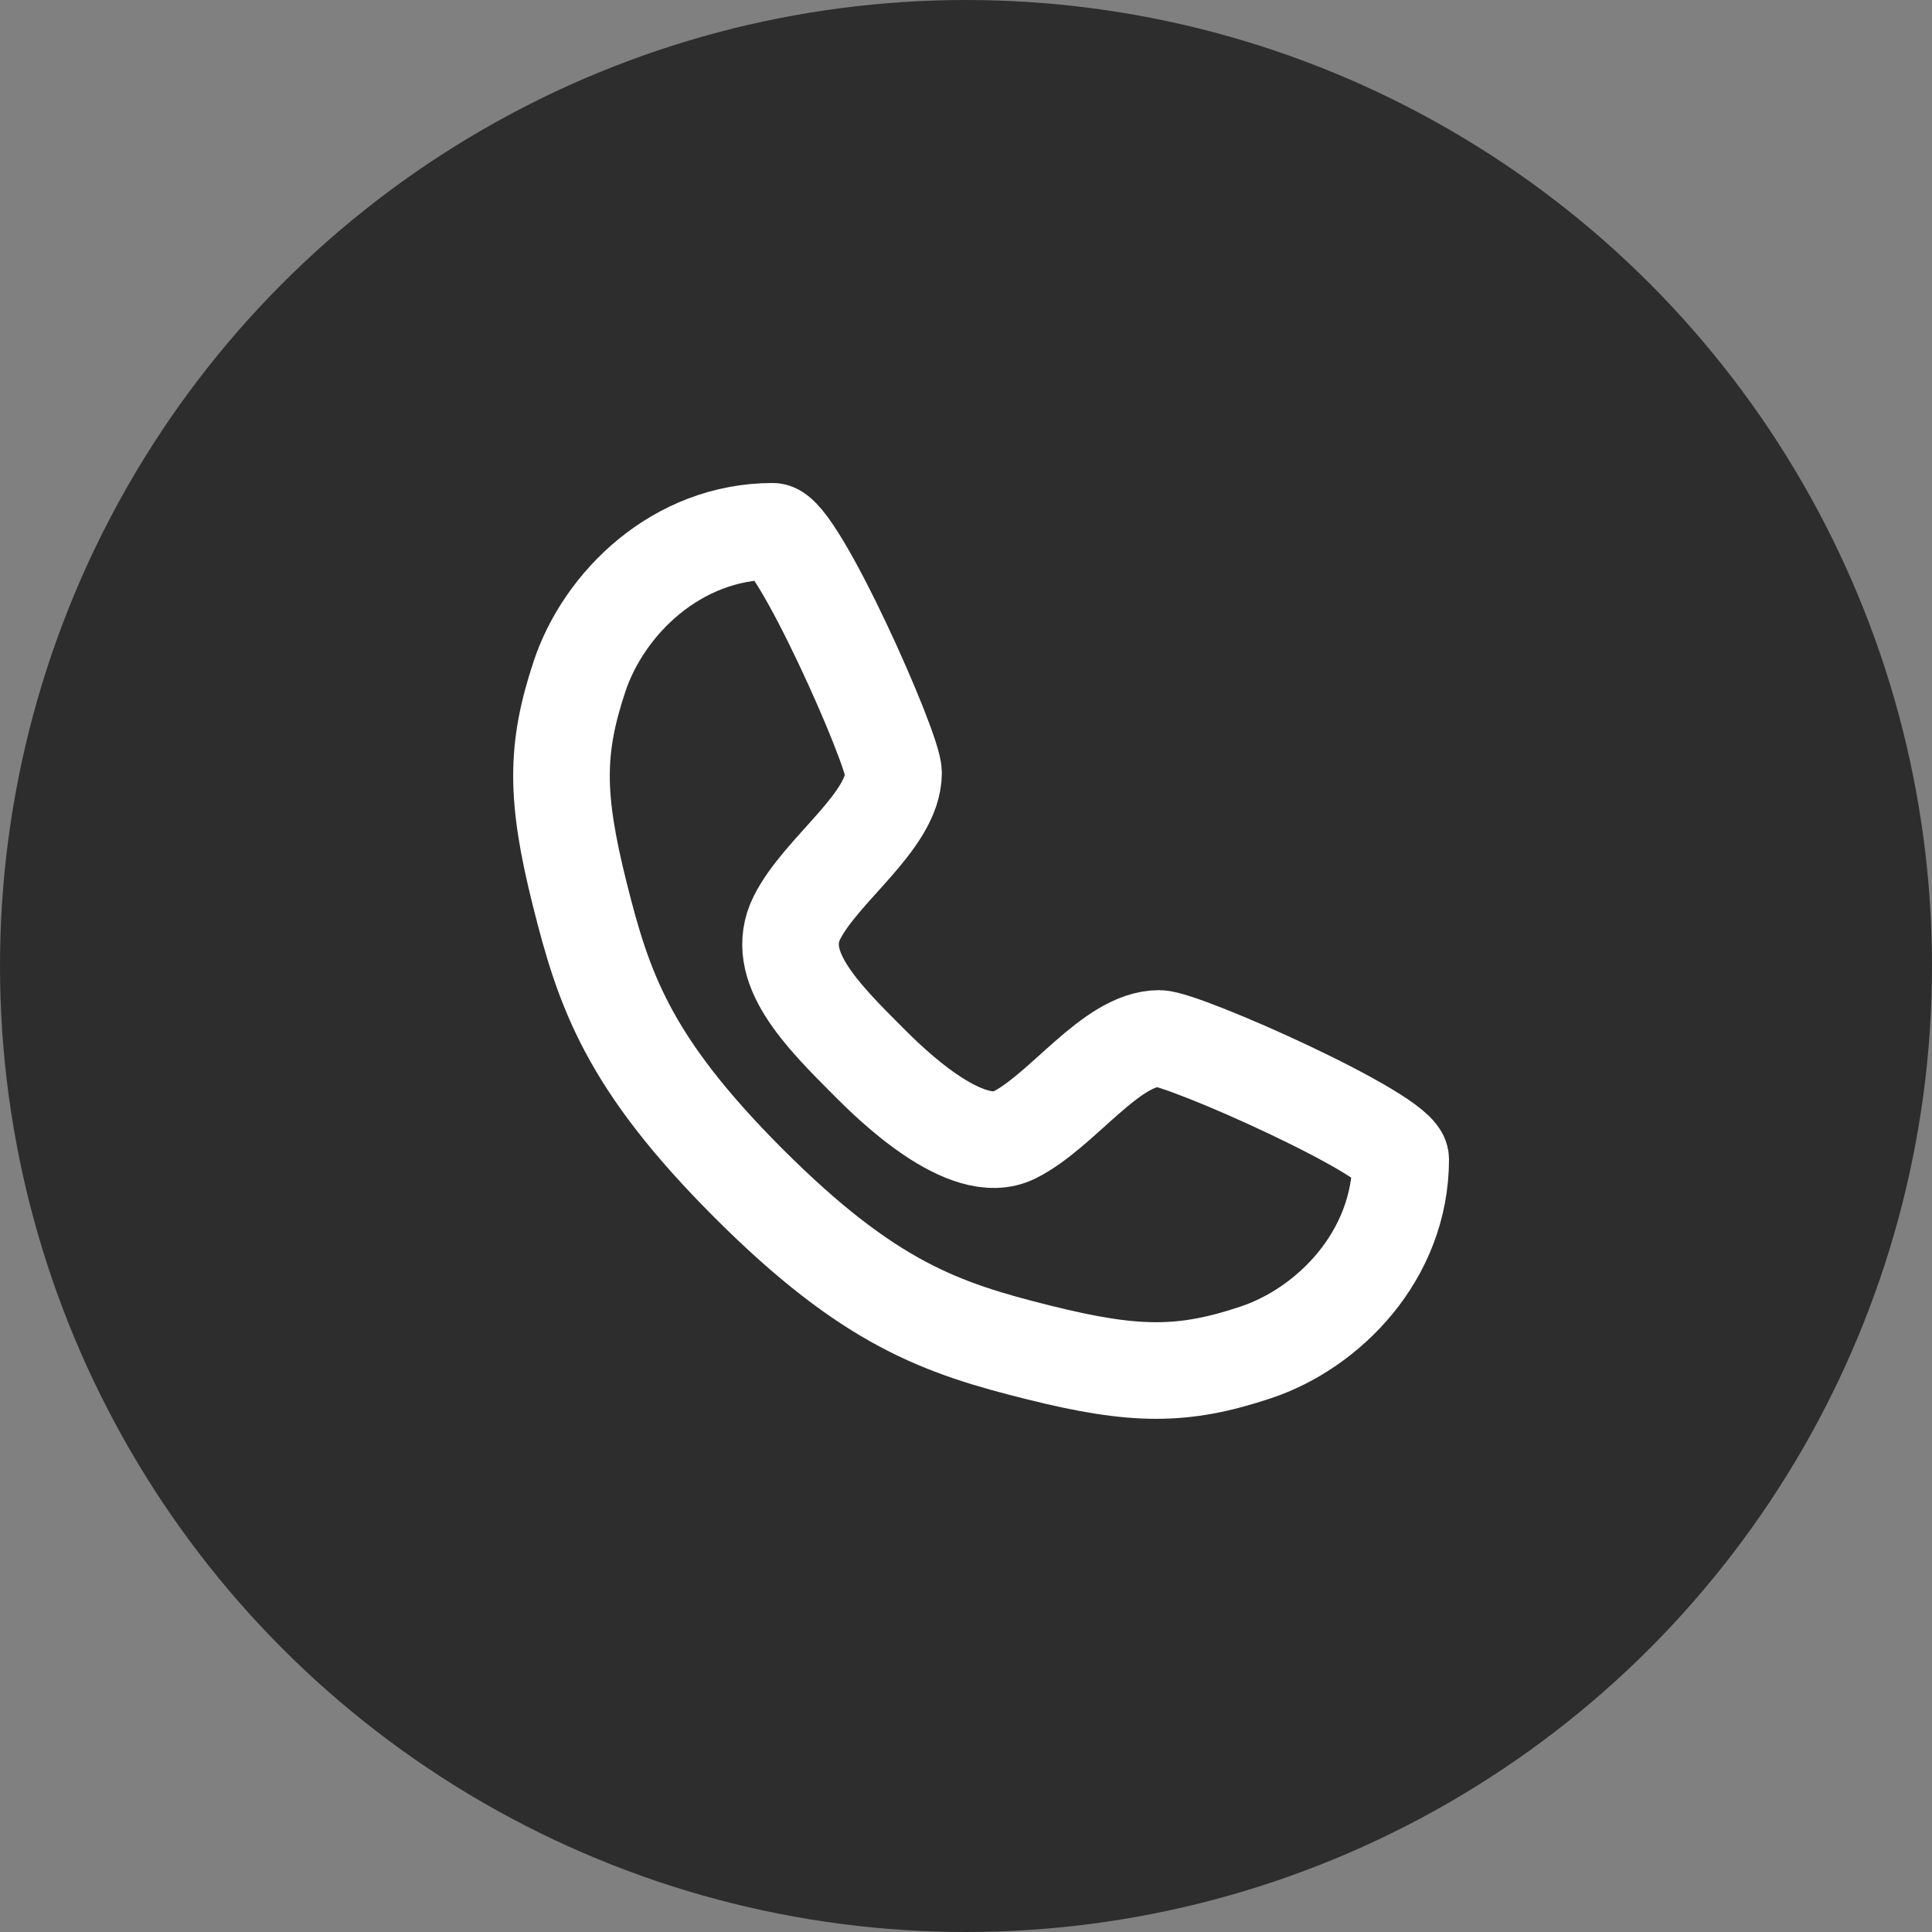
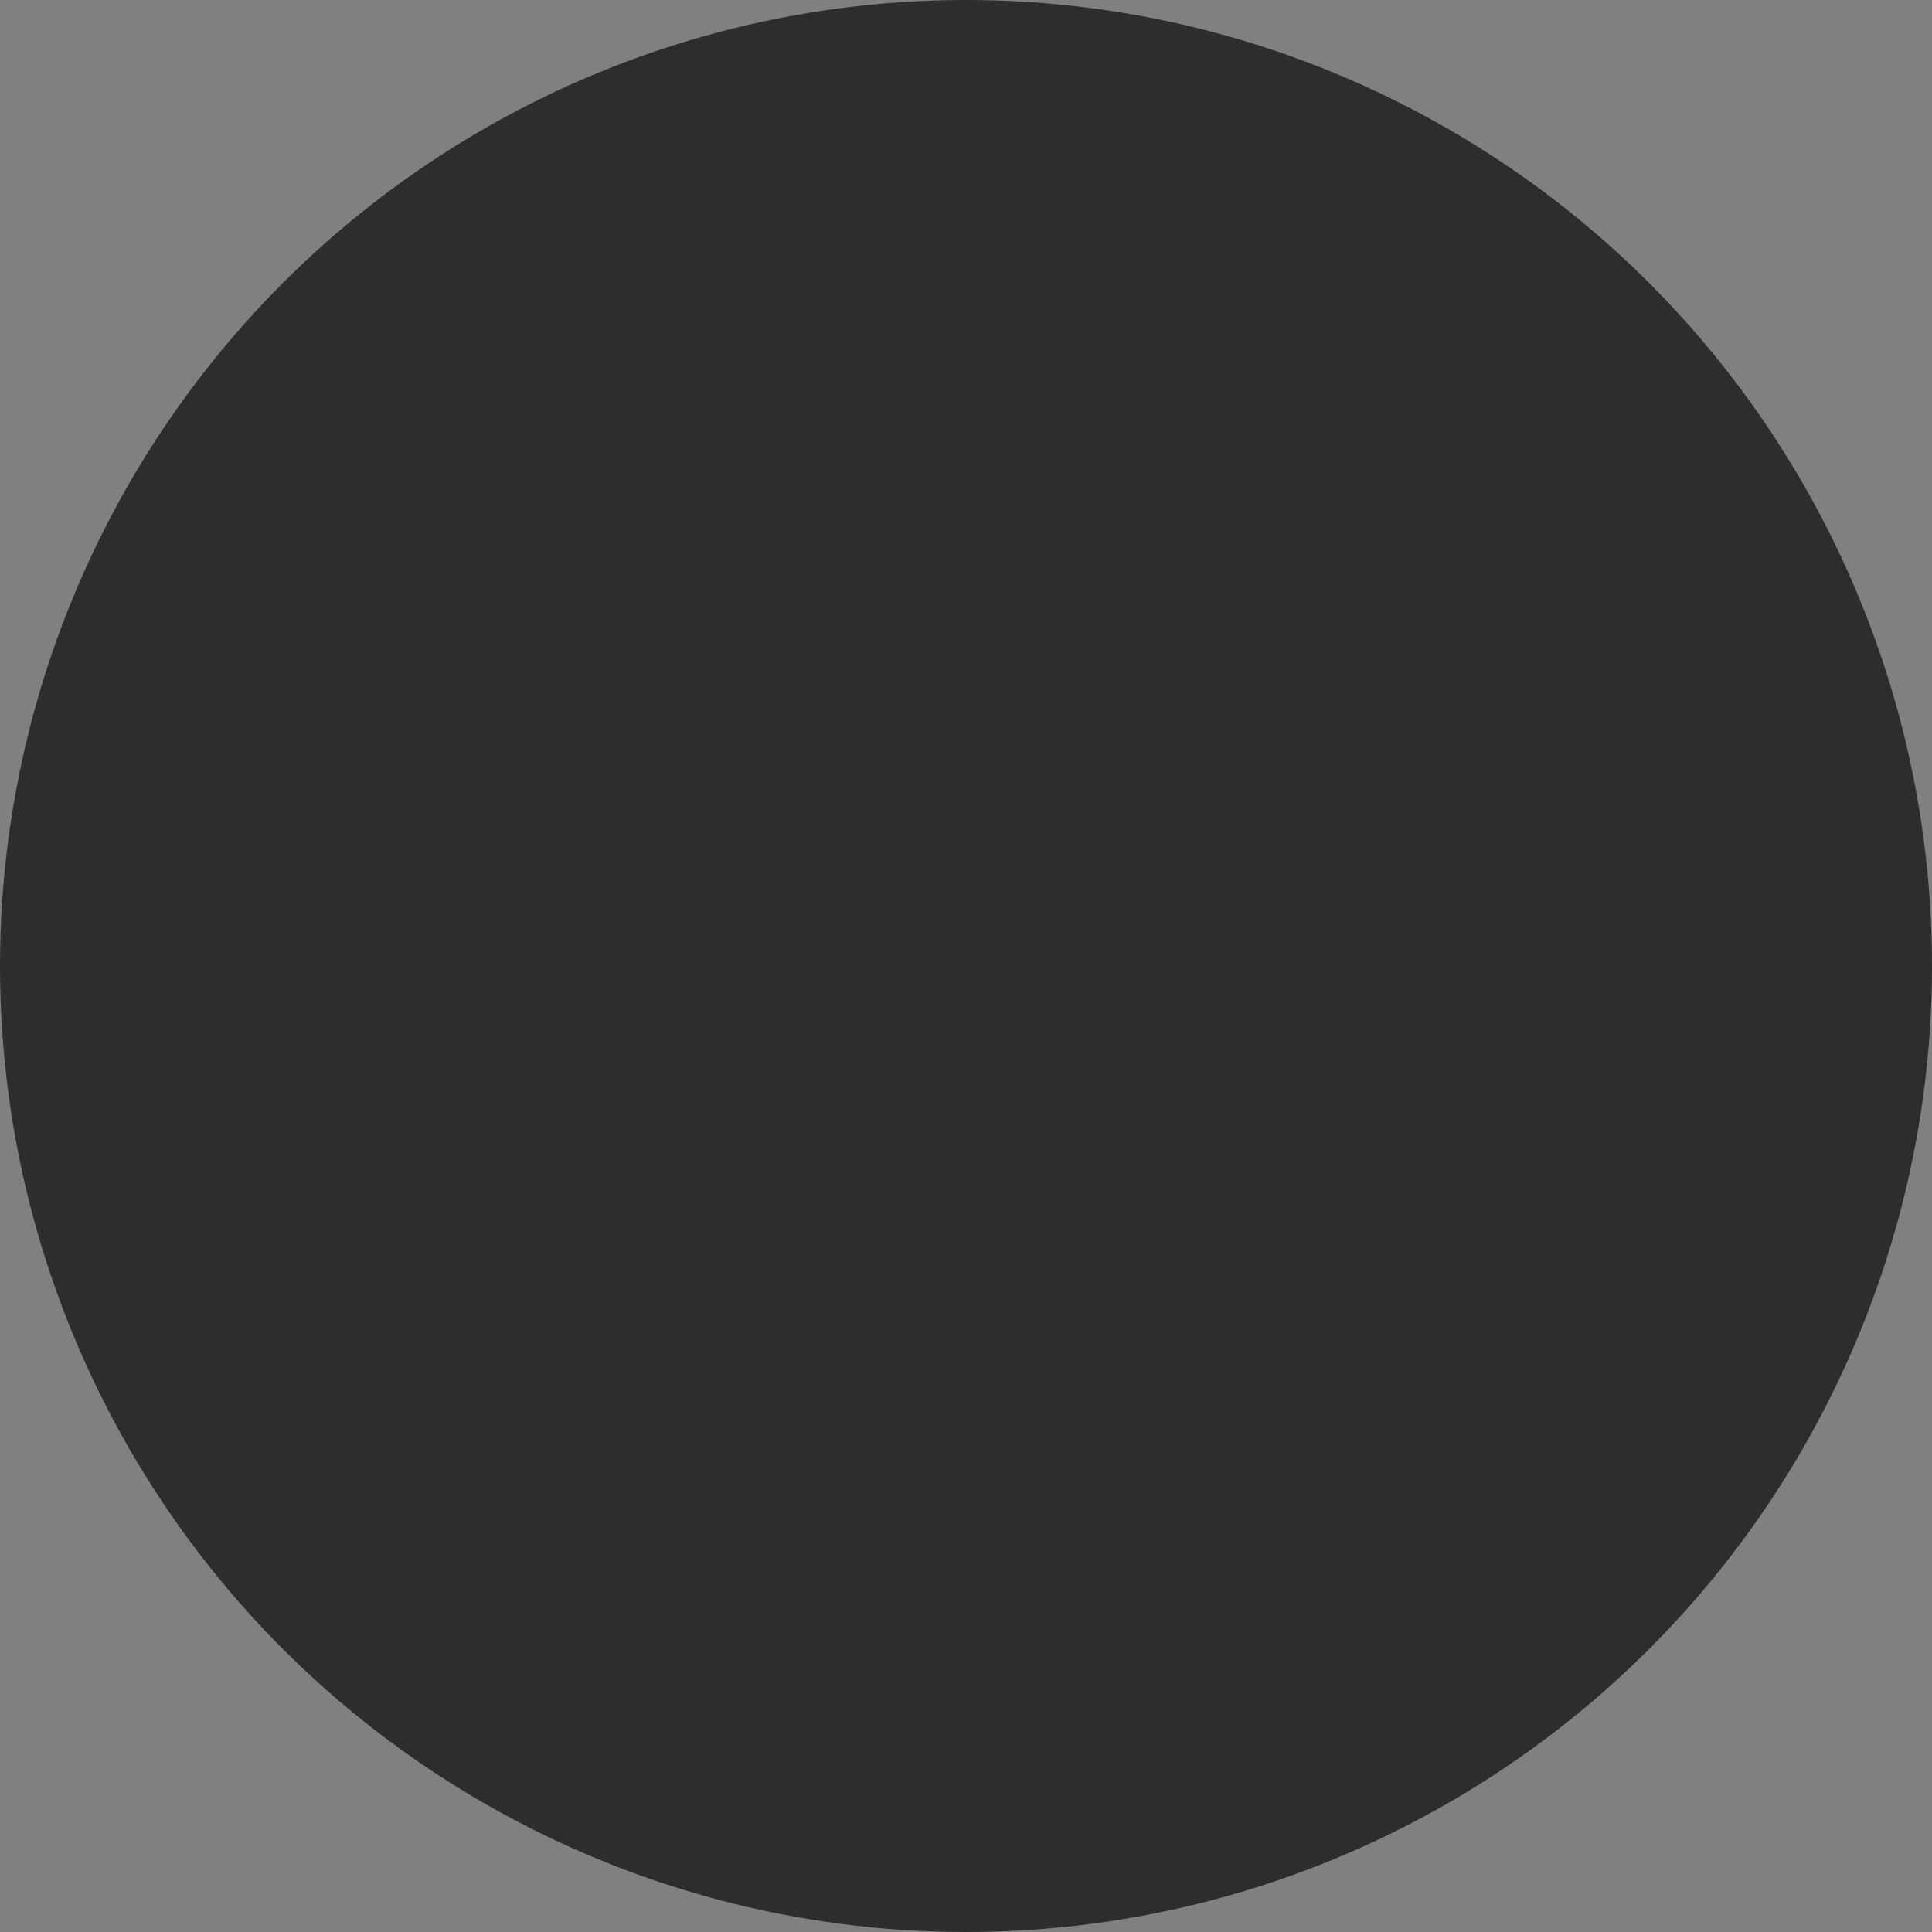
<svg xmlns="http://www.w3.org/2000/svg" width="40" height="40" viewBox="0 0 40 40" fill="none">
  <rect x="0" y="0" width="40" height="40" fill="#808080" stroke="none" />
  <circle cx="20" cy="20" r="20" fill="#2D2D2D" />
-   <path d="M16 11C16.5 11 18.5 15.5 18.5 16C18.5 17 17 18 16.5 19C16 20 17 21 18 22C18.39 22.39 20 24 21 23.5C22 23 23 21.5 24 21.5C24.5 21.5 29 23.5 29 24C29 26 27.5 27.5 26 28C24.5 28.5 23.5 28.5 21.5 28C19.5 27.5 18 27 15.5 24.5C13 22 12.5 20.5 12 18.5C11.5 16.5 11.5 15.5 12 14C12.5 12.5 14 11 16 11Z" stroke="white" stroke-width="2" stroke-linecap="round" stroke-linejoin="round" />
</svg>